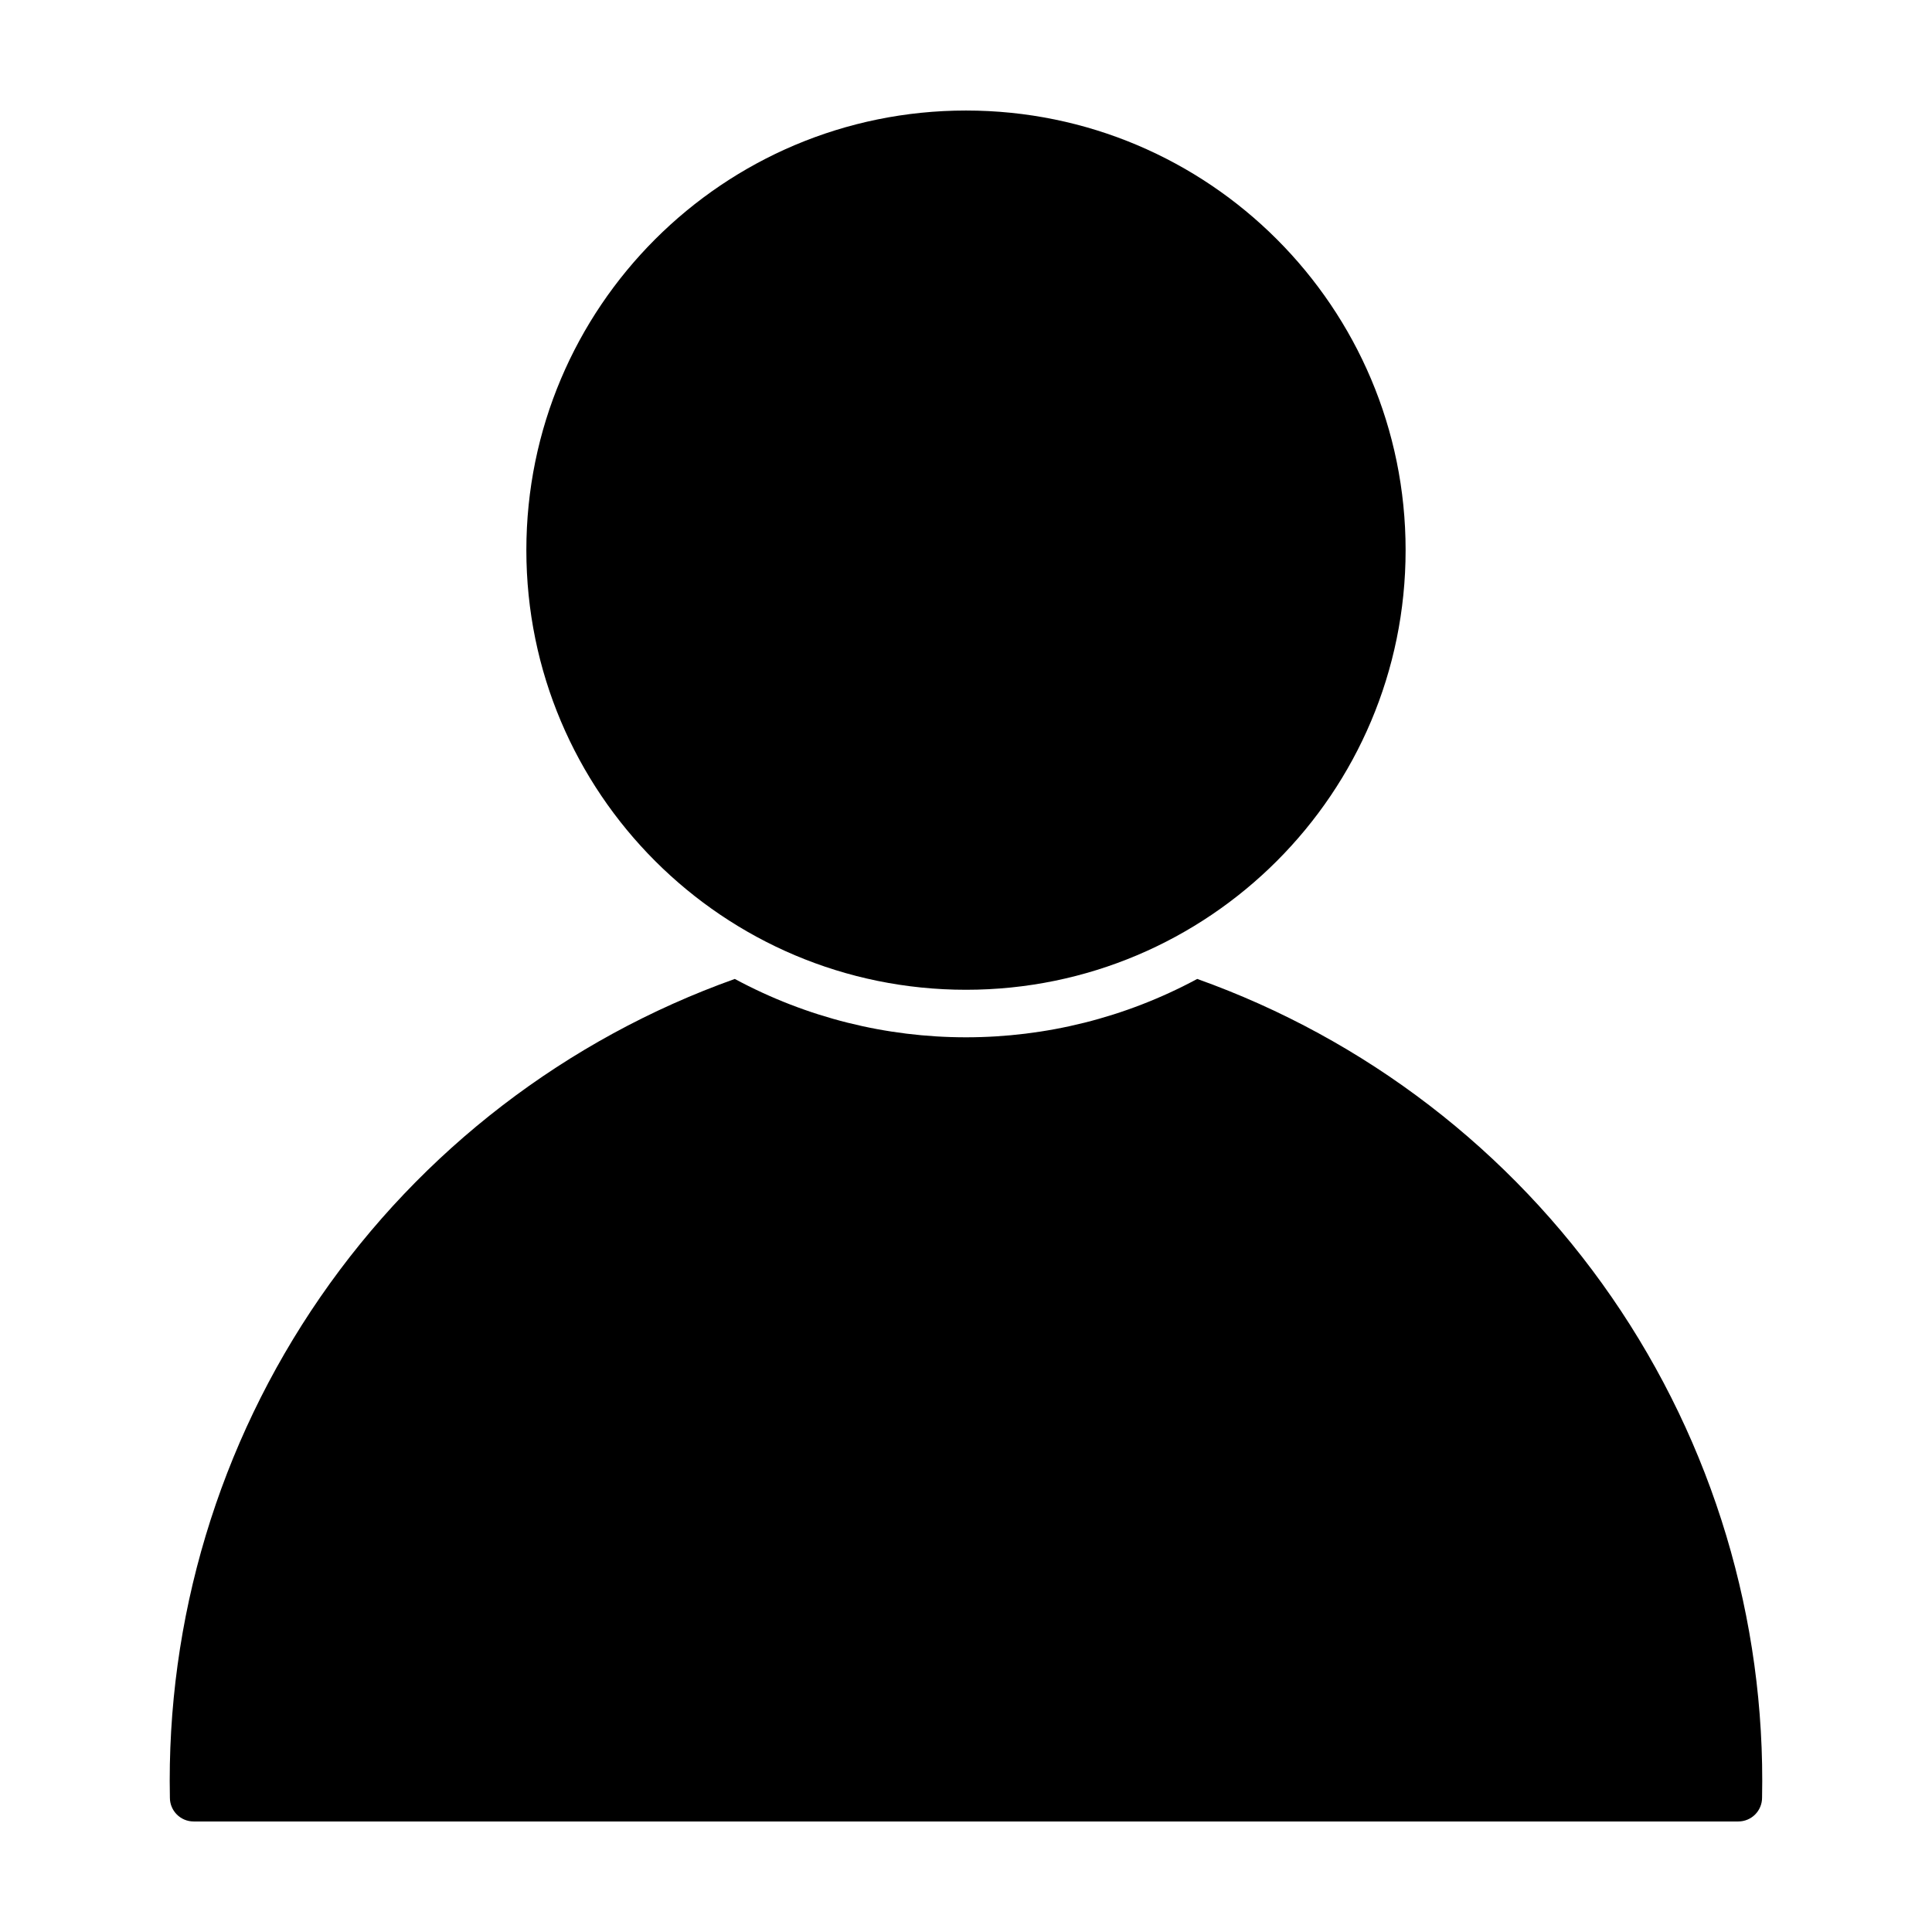
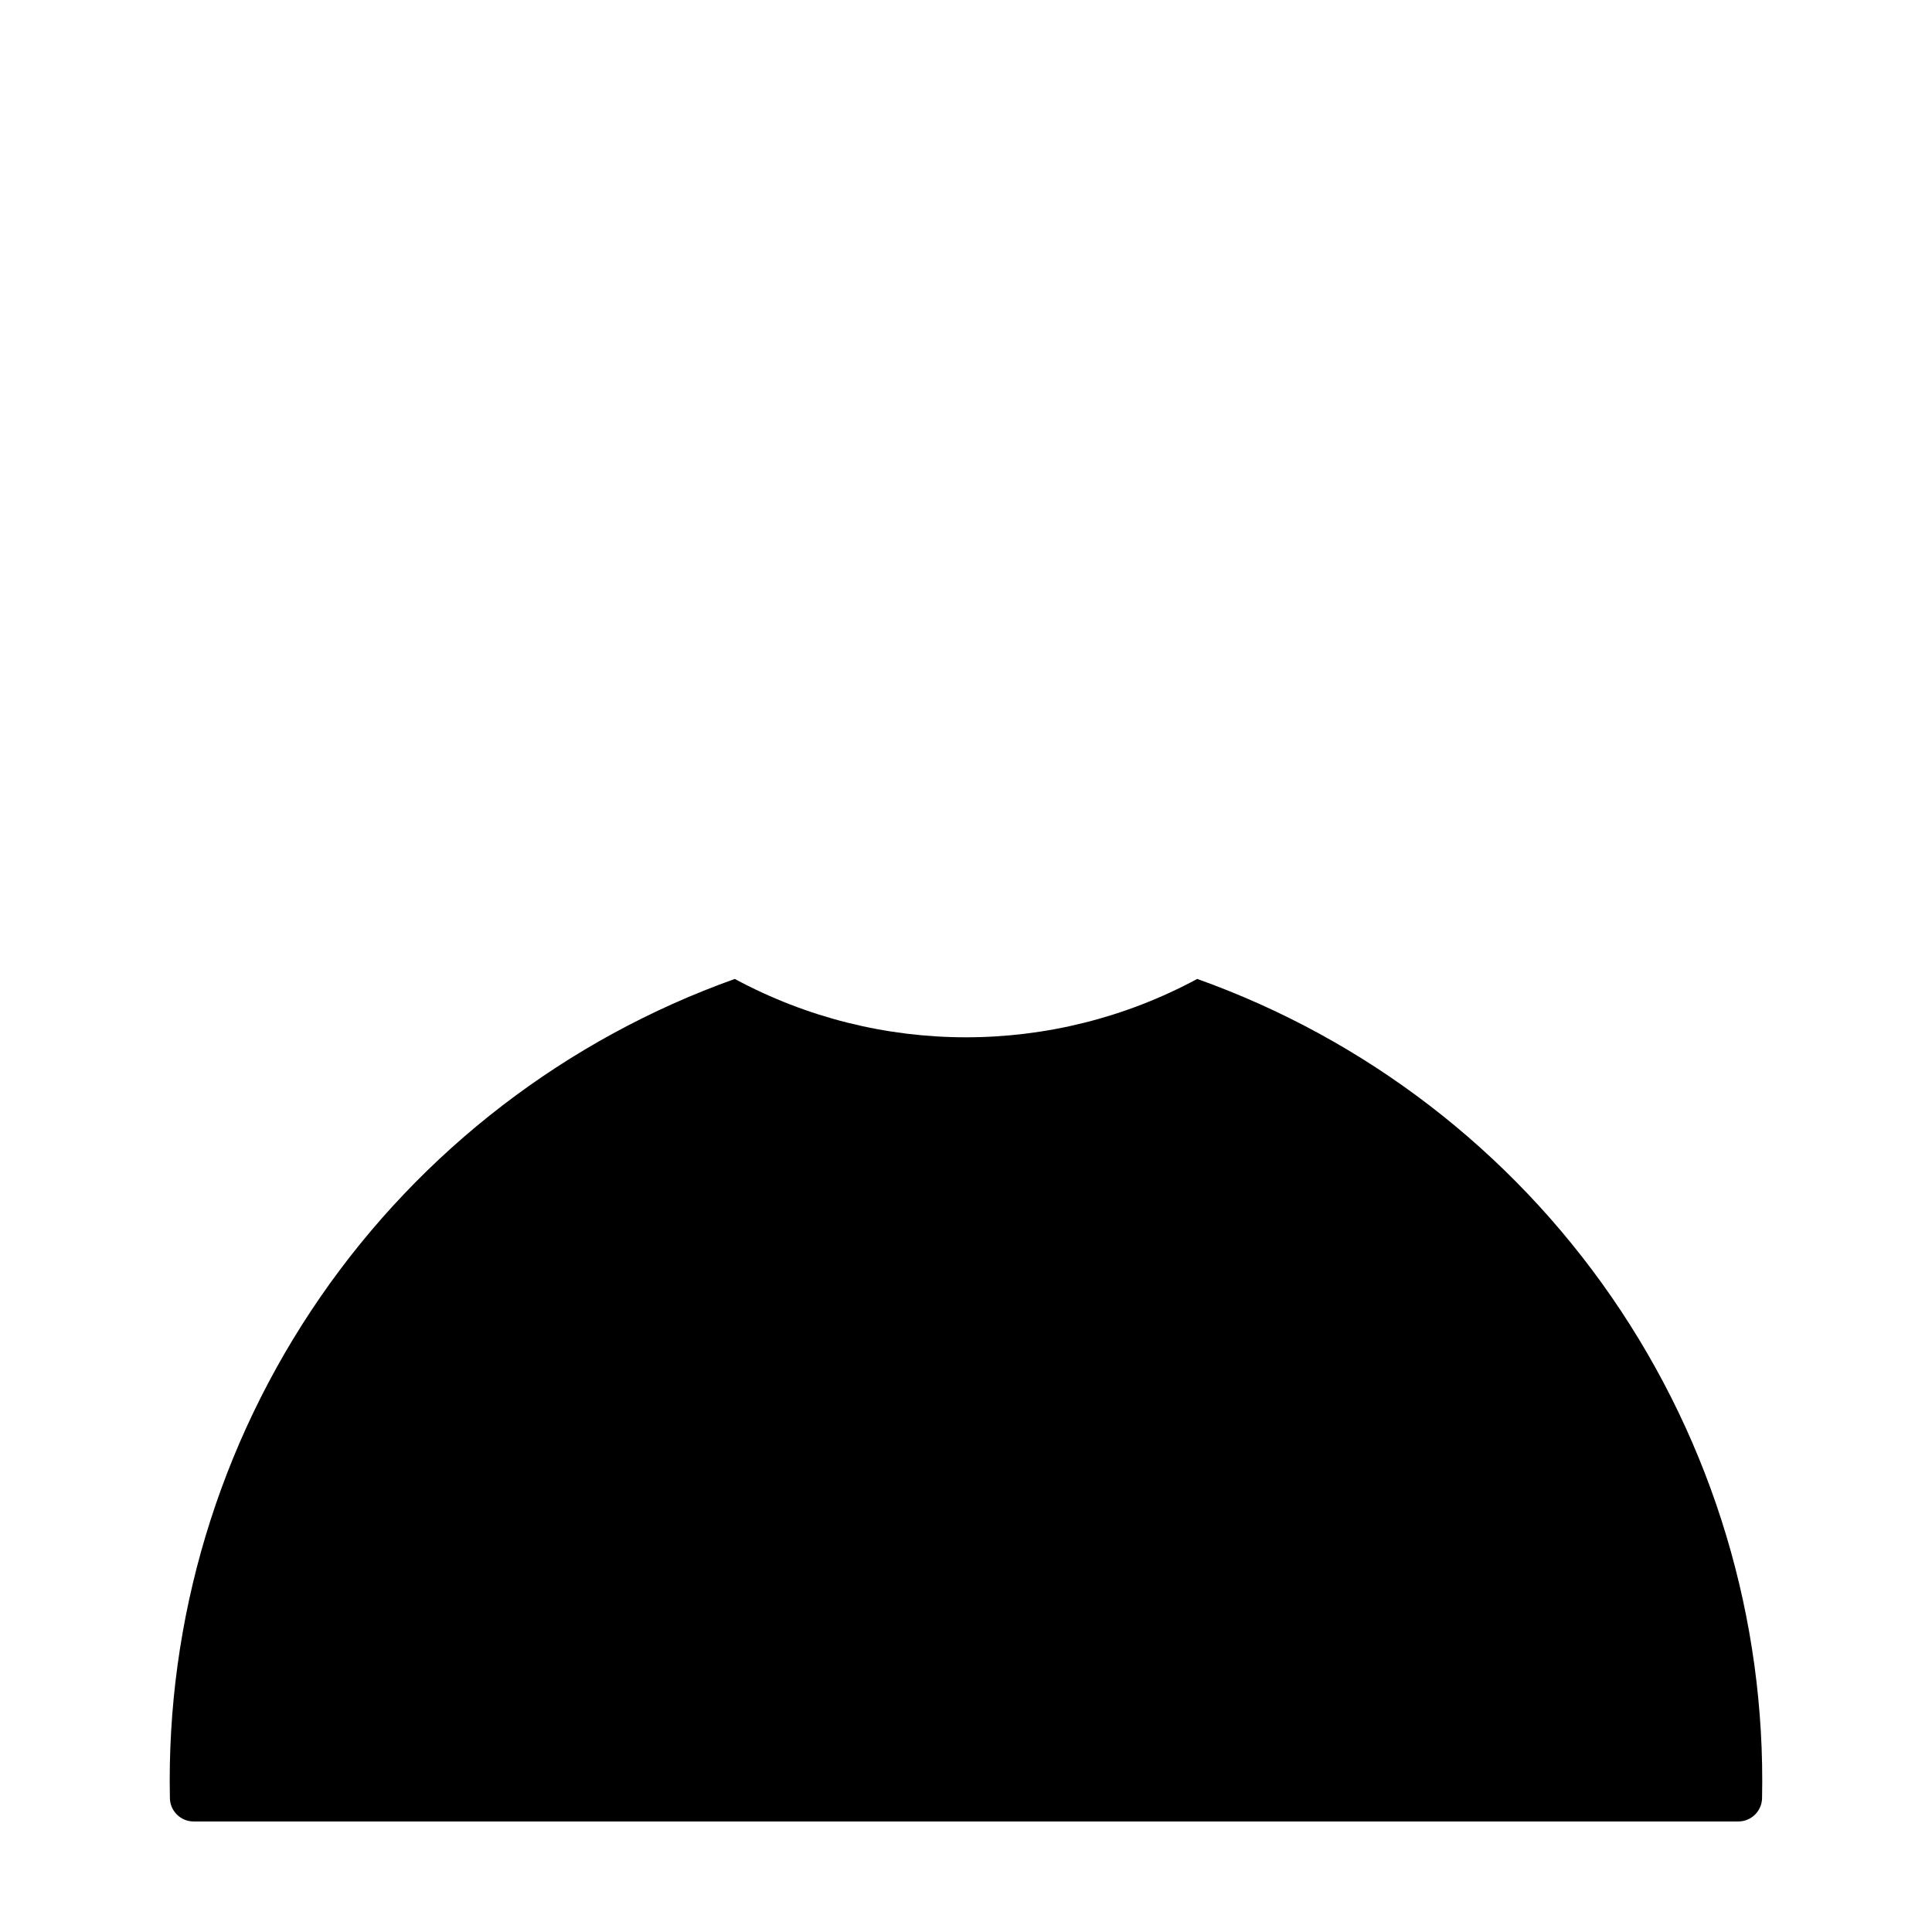
<svg xmlns="http://www.w3.org/2000/svg" fill="#000000" width="800px" height="800px" version="1.1" viewBox="144 144 512 512">
  <g>
-     <path d="m516.5 289.79c0 64.344-52.16 116.51-116.5 116.51-64.348 0-116.51-52.164-116.51-116.51s52.16-116.5 116.51-116.5c64.344 0 116.5 52.16 116.5 116.5" />
    <path d="m461.27 403.43c-38.242 20.621-84.293 20.621-122.54 0-44.562 15.891-82.996 45.398-109.86 84.34-26.867 38.941-40.809 85.344-39.848 132.64 0 3.481 2.82 6.297 6.297 6.297h409.35c1.668 0 3.269-0.66 4.453-1.844 1.18-1.18 1.844-2.781 1.844-4.453 0.961-47.297-12.977-93.699-39.844-132.64-26.863-38.941-65.293-68.445-109.85-84.344z" fill-rule="evenodd" />
  </g>
</svg>